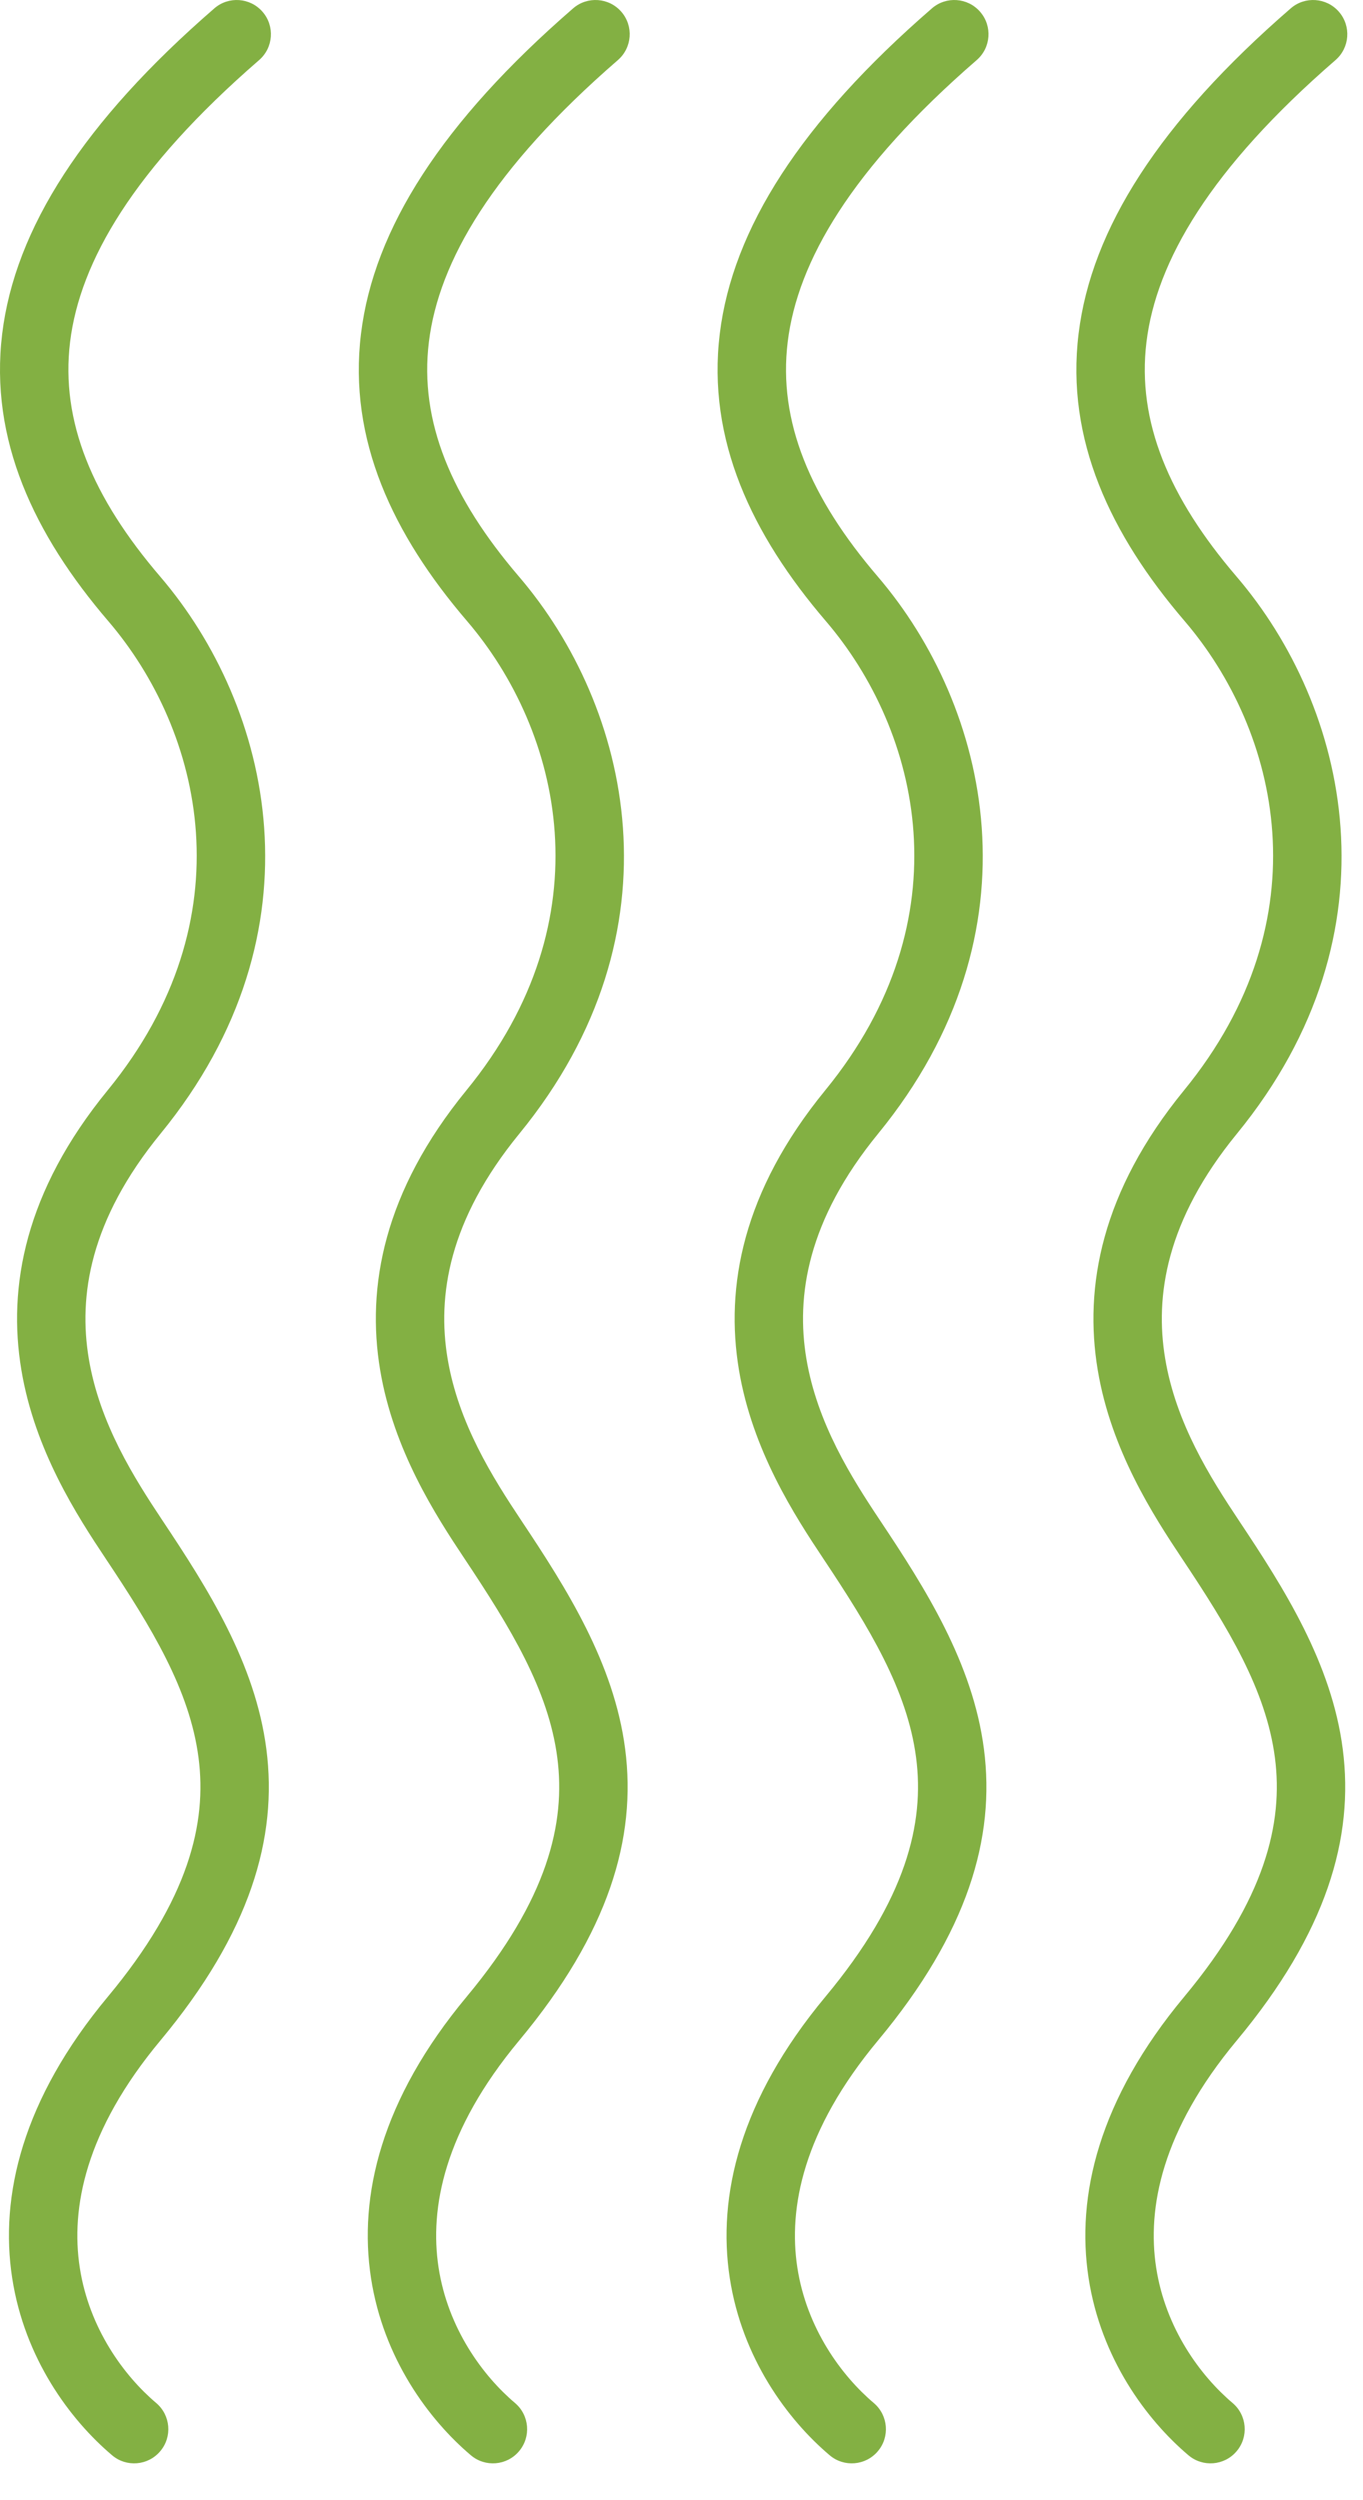
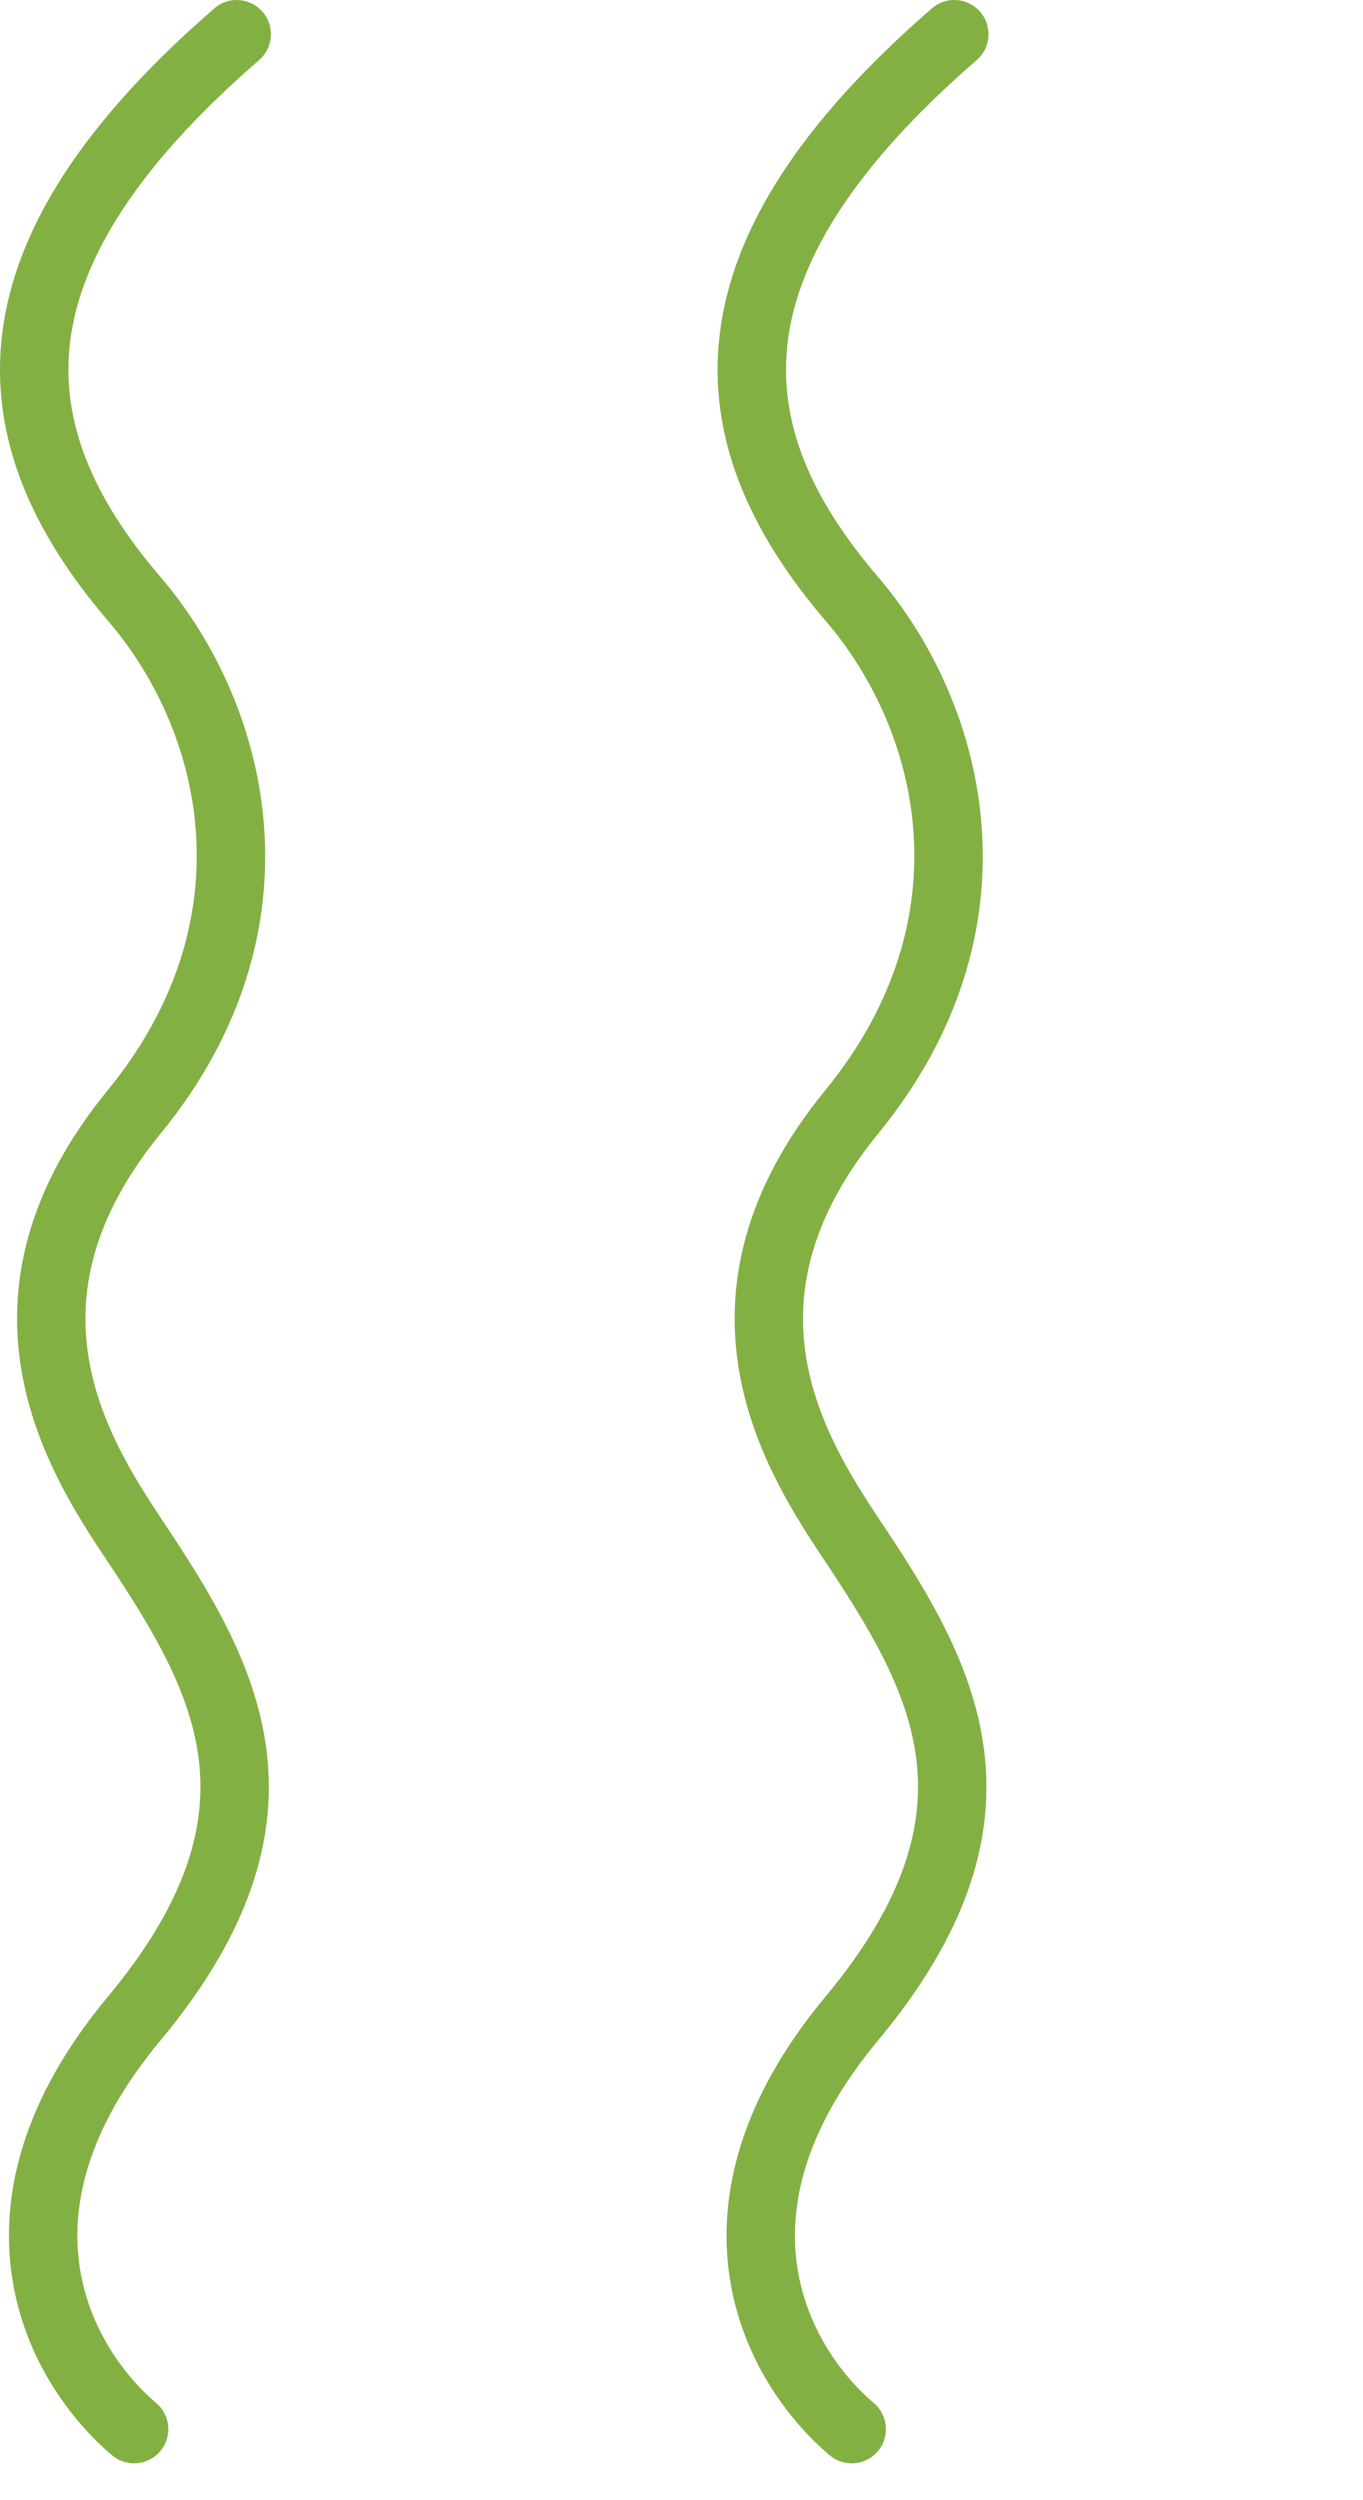
<svg xmlns="http://www.w3.org/2000/svg" width="36" height="66" viewBox="0 0 36 66" fill="none">
  <path fill-rule="evenodd" clip-rule="evenodd" d="M1.851 9.028C1.596 11.126 2.447 13.139 4.229 15.218C7.161 18.639 8.62 24.574 4.242 29.925C2.367 32.217 2.07 34.215 2.345 35.865C2.63 37.574 3.541 39.012 4.294 40.142C5.487 41.931 6.741 43.902 7.035 46.171C7.339 48.514 6.612 51.015 4.237 53.865C2.248 56.251 1.866 58.293 2.107 59.861C2.354 61.466 3.276 62.716 4.126 63.435C4.507 63.758 4.555 64.328 4.232 64.708C3.91 65.089 3.34 65.137 2.96 64.814C1.853 63.878 0.649 62.261 0.322 60.136C-0.011 57.974 0.585 55.425 2.849 52.709C4.99 50.139 5.467 48.125 5.244 46.403C5.011 44.609 4.007 42.967 2.791 41.144L3.543 40.642L2.791 41.144C2.039 40.015 0.918 38.292 0.564 36.162C0.199 33.974 0.655 31.456 2.844 28.781C6.555 24.246 5.344 19.294 2.857 16.393C0.898 14.108 -0.282 11.605 0.058 8.81C0.396 6.043 2.199 3.221 5.661 0.221C6.038 -0.106 6.608 -0.065 6.935 0.312C7.262 0.689 7.221 1.259 6.844 1.586C3.533 4.455 2.11 6.903 1.851 9.028Z" fill="#83b043" />
-   <path fill-rule="evenodd" clip-rule="evenodd" d="M11.328 9.028C11.072 11.126 11.924 13.139 13.705 15.218C16.637 18.639 18.096 24.574 13.719 29.925C11.843 32.217 11.547 34.215 11.822 35.865C12.107 37.574 13.018 39.012 13.771 40.142C14.964 41.931 16.218 43.902 16.512 46.171C16.816 48.514 16.088 51.015 13.713 53.865C11.725 56.251 11.343 58.293 11.584 59.861C11.831 61.466 12.753 62.716 13.603 63.435C13.984 63.758 14.031 64.328 13.709 64.708C13.387 65.089 12.817 65.137 12.436 64.814C11.33 63.878 10.126 62.261 9.799 60.136C9.466 57.974 10.062 55.425 12.326 52.709C14.467 50.139 14.944 48.125 14.72 46.403C14.488 44.609 13.483 42.967 12.268 41.144L13.02 40.642L12.268 41.144C11.516 40.015 10.395 38.292 10.04 36.162C9.675 33.974 10.132 31.456 12.32 28.781C16.031 24.246 14.82 19.294 12.334 16.393C10.375 14.108 9.194 11.605 9.535 8.81C9.872 6.043 11.675 3.221 15.137 0.221C15.514 -0.106 16.085 -0.065 16.412 0.312C16.738 0.689 16.697 1.259 16.32 1.586C13.009 4.455 11.587 6.903 11.328 9.028Z" fill="#83b043" />
  <path fill-rule="evenodd" clip-rule="evenodd" d="M20.805 9.028C20.549 11.126 21.4 13.139 23.182 15.218C26.114 18.639 27.573 24.574 23.195 29.925C21.32 32.217 21.023 34.215 21.298 35.865C21.583 37.574 22.494 39.012 23.248 40.142C24.441 41.931 25.694 43.902 25.988 46.171C26.292 48.514 25.565 51.015 23.19 53.865C21.202 56.251 20.819 58.293 21.06 59.861C21.307 61.466 22.229 62.716 23.079 63.435C23.46 63.758 23.508 64.328 23.186 64.708C22.863 65.089 22.294 65.137 21.913 64.814C20.806 63.878 19.602 62.261 19.275 60.136C18.943 57.974 19.539 55.425 21.802 52.709C23.943 50.139 24.42 48.125 24.197 46.403C23.964 44.609 22.96 42.967 21.745 41.144L22.496 40.642L21.745 41.144C20.993 40.015 19.872 38.292 19.517 36.162C19.152 33.974 19.608 31.456 21.797 28.781C25.508 24.246 24.297 19.294 21.81 16.393C19.852 14.108 18.671 11.605 19.011 8.81C19.349 6.043 21.152 3.221 24.614 0.221C24.991 -0.106 25.561 -0.065 25.888 0.312C26.215 0.689 26.174 1.259 25.797 1.586C22.486 4.455 21.064 6.903 20.805 9.028Z" fill="#83b043" />
-   <path fill-rule="evenodd" clip-rule="evenodd" d="M30.281 9.028C30.025 11.126 30.877 13.139 32.658 15.218C35.591 18.639 37.049 24.574 32.672 29.925C30.796 32.217 30.5 34.215 30.775 35.865C31.06 37.574 31.971 39.012 32.724 40.142C33.917 41.931 35.171 43.902 35.465 46.171C35.769 48.514 35.041 51.015 32.666 53.865C30.678 56.251 30.296 58.293 30.537 59.861C30.784 61.466 31.706 62.716 32.556 63.435C32.937 63.758 32.984 64.328 32.662 64.708C32.34 65.089 31.77 65.137 31.389 64.814C30.283 63.878 29.079 62.261 28.752 60.136C28.419 57.974 29.015 55.425 31.279 52.709C33.42 50.139 33.897 48.125 33.674 46.403C33.441 44.609 32.437 42.967 31.221 41.144L31.973 40.642L31.221 41.144C30.469 40.015 29.348 38.292 28.993 36.162C28.629 33.974 29.085 31.456 31.274 28.781C34.984 24.246 33.774 19.294 31.287 16.393C29.328 14.108 28.147 11.605 28.488 8.81C28.825 6.043 30.628 3.221 34.091 0.221C34.468 -0.106 35.038 -0.065 35.365 0.312C35.691 0.689 35.651 1.259 35.274 1.586C31.962 4.455 30.54 6.903 30.281 9.028Z" fill="#83b043" />
</svg>